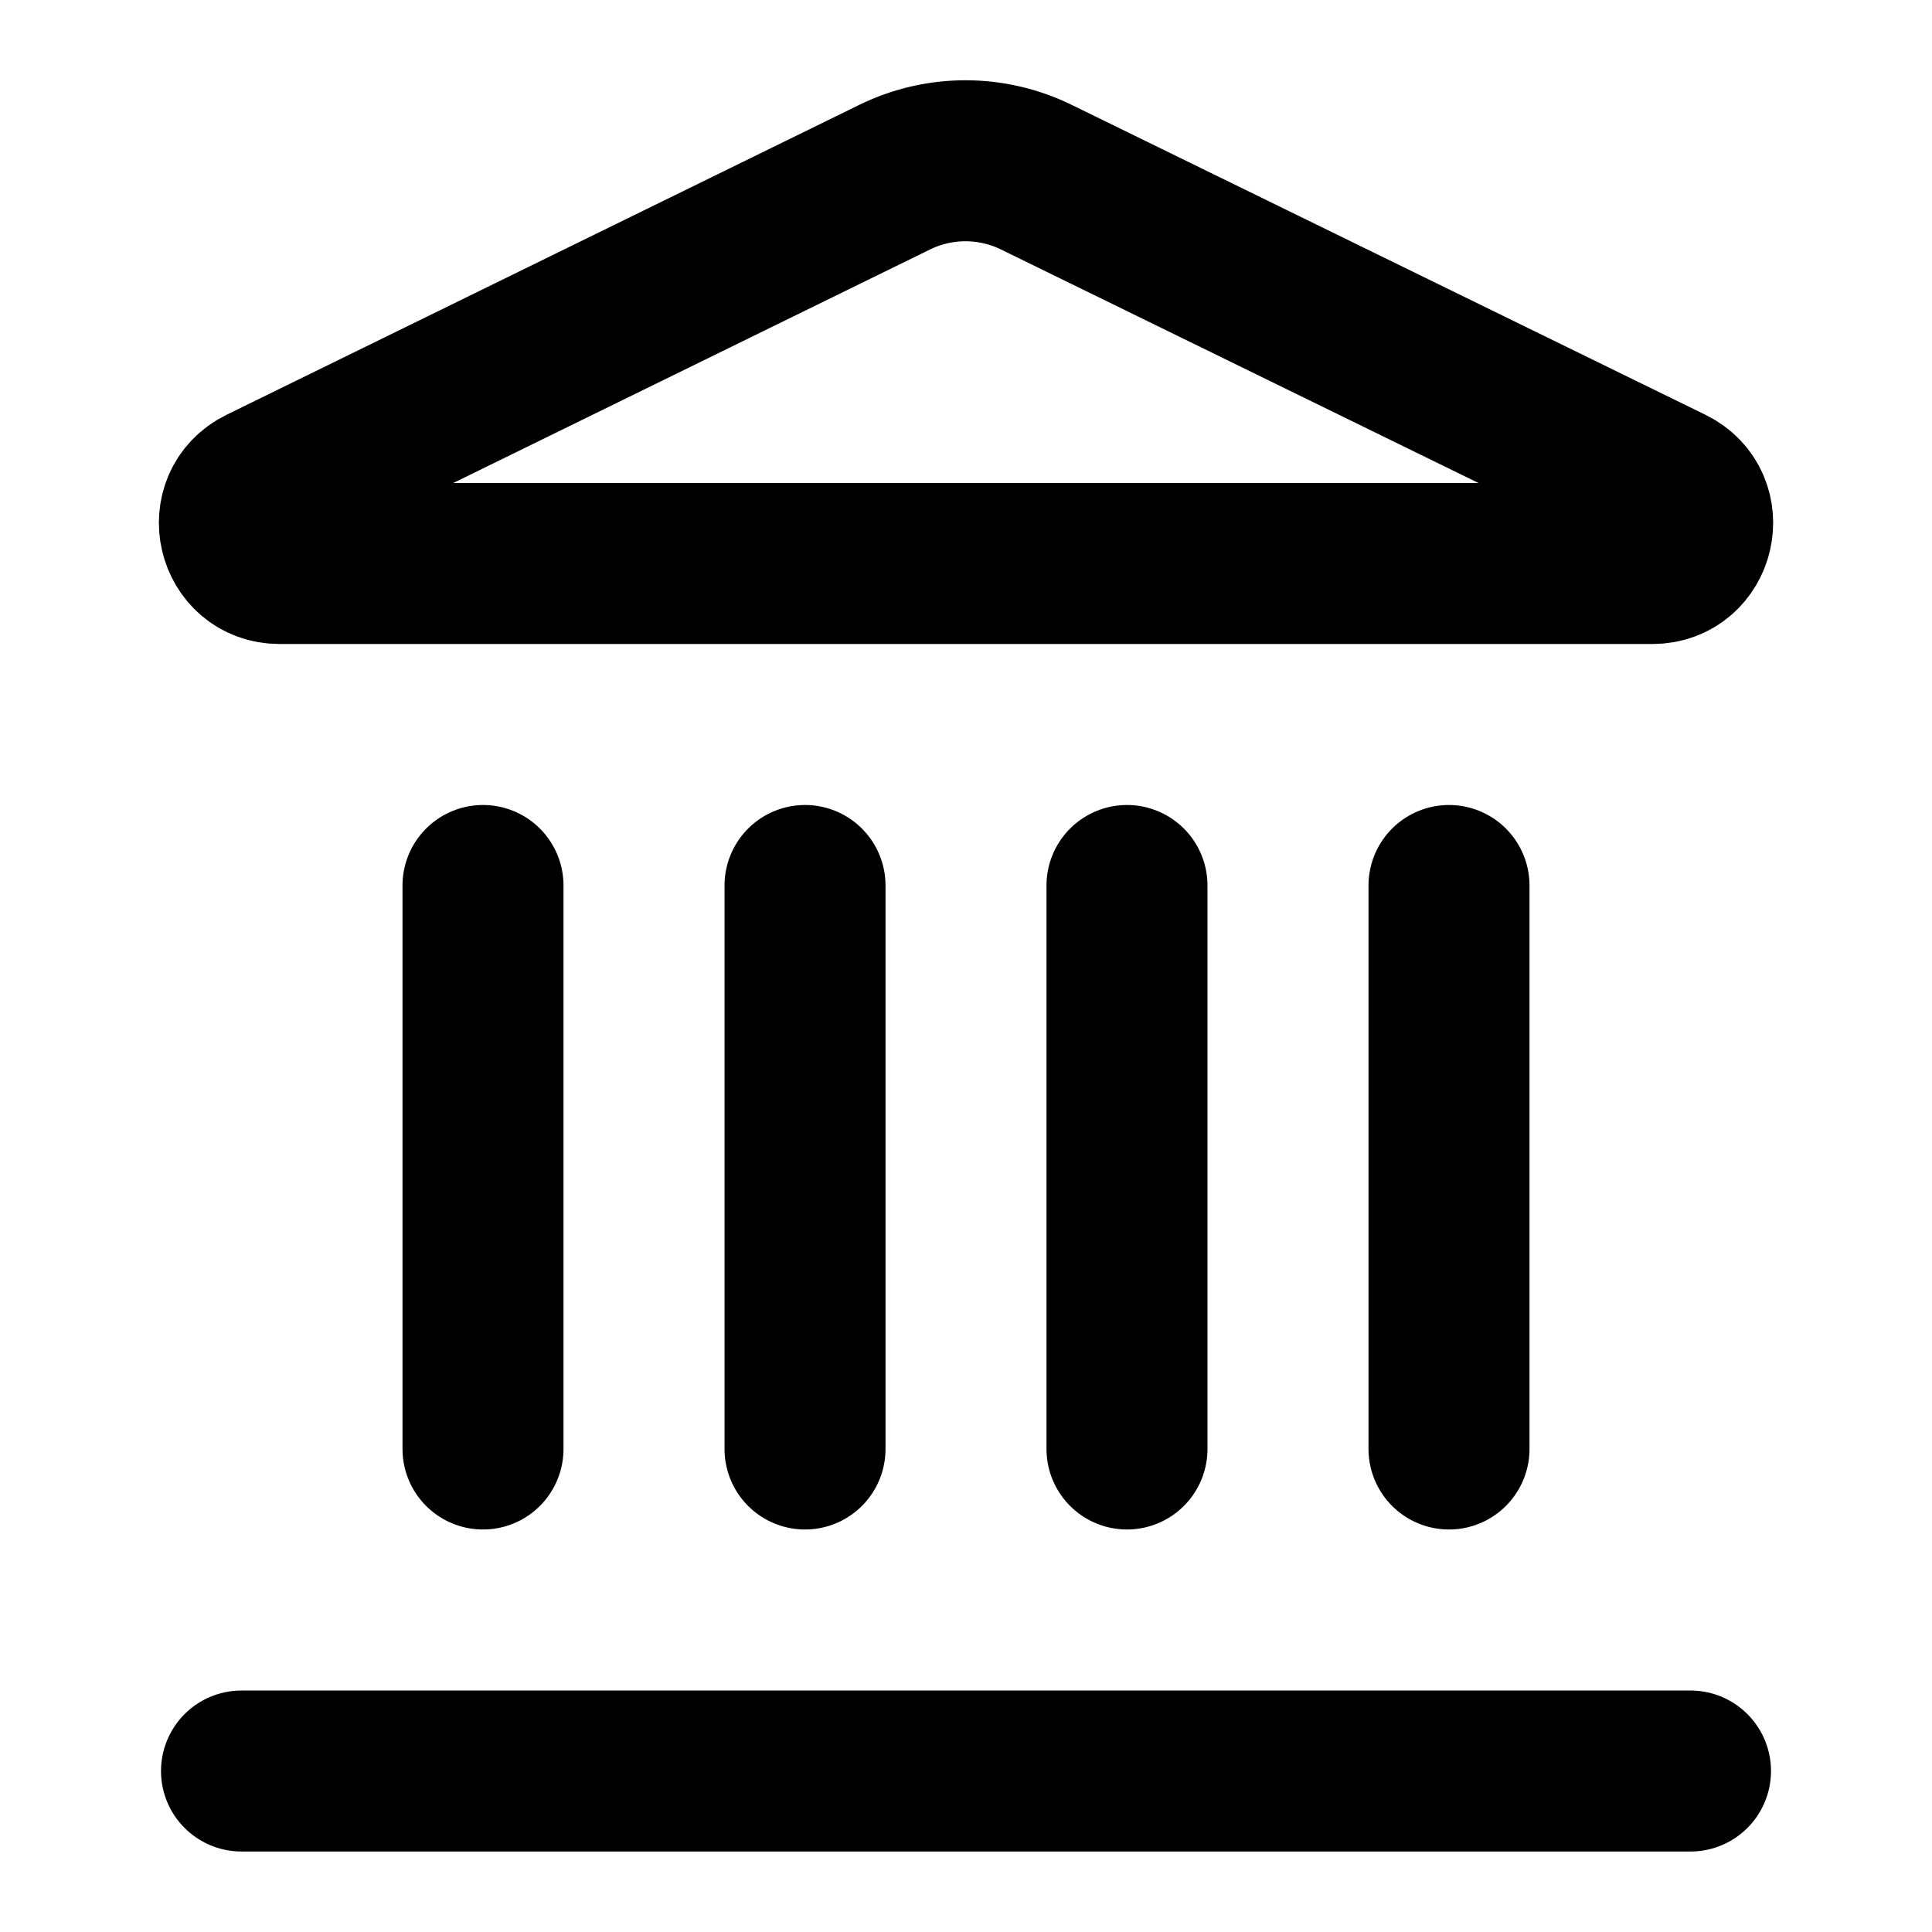
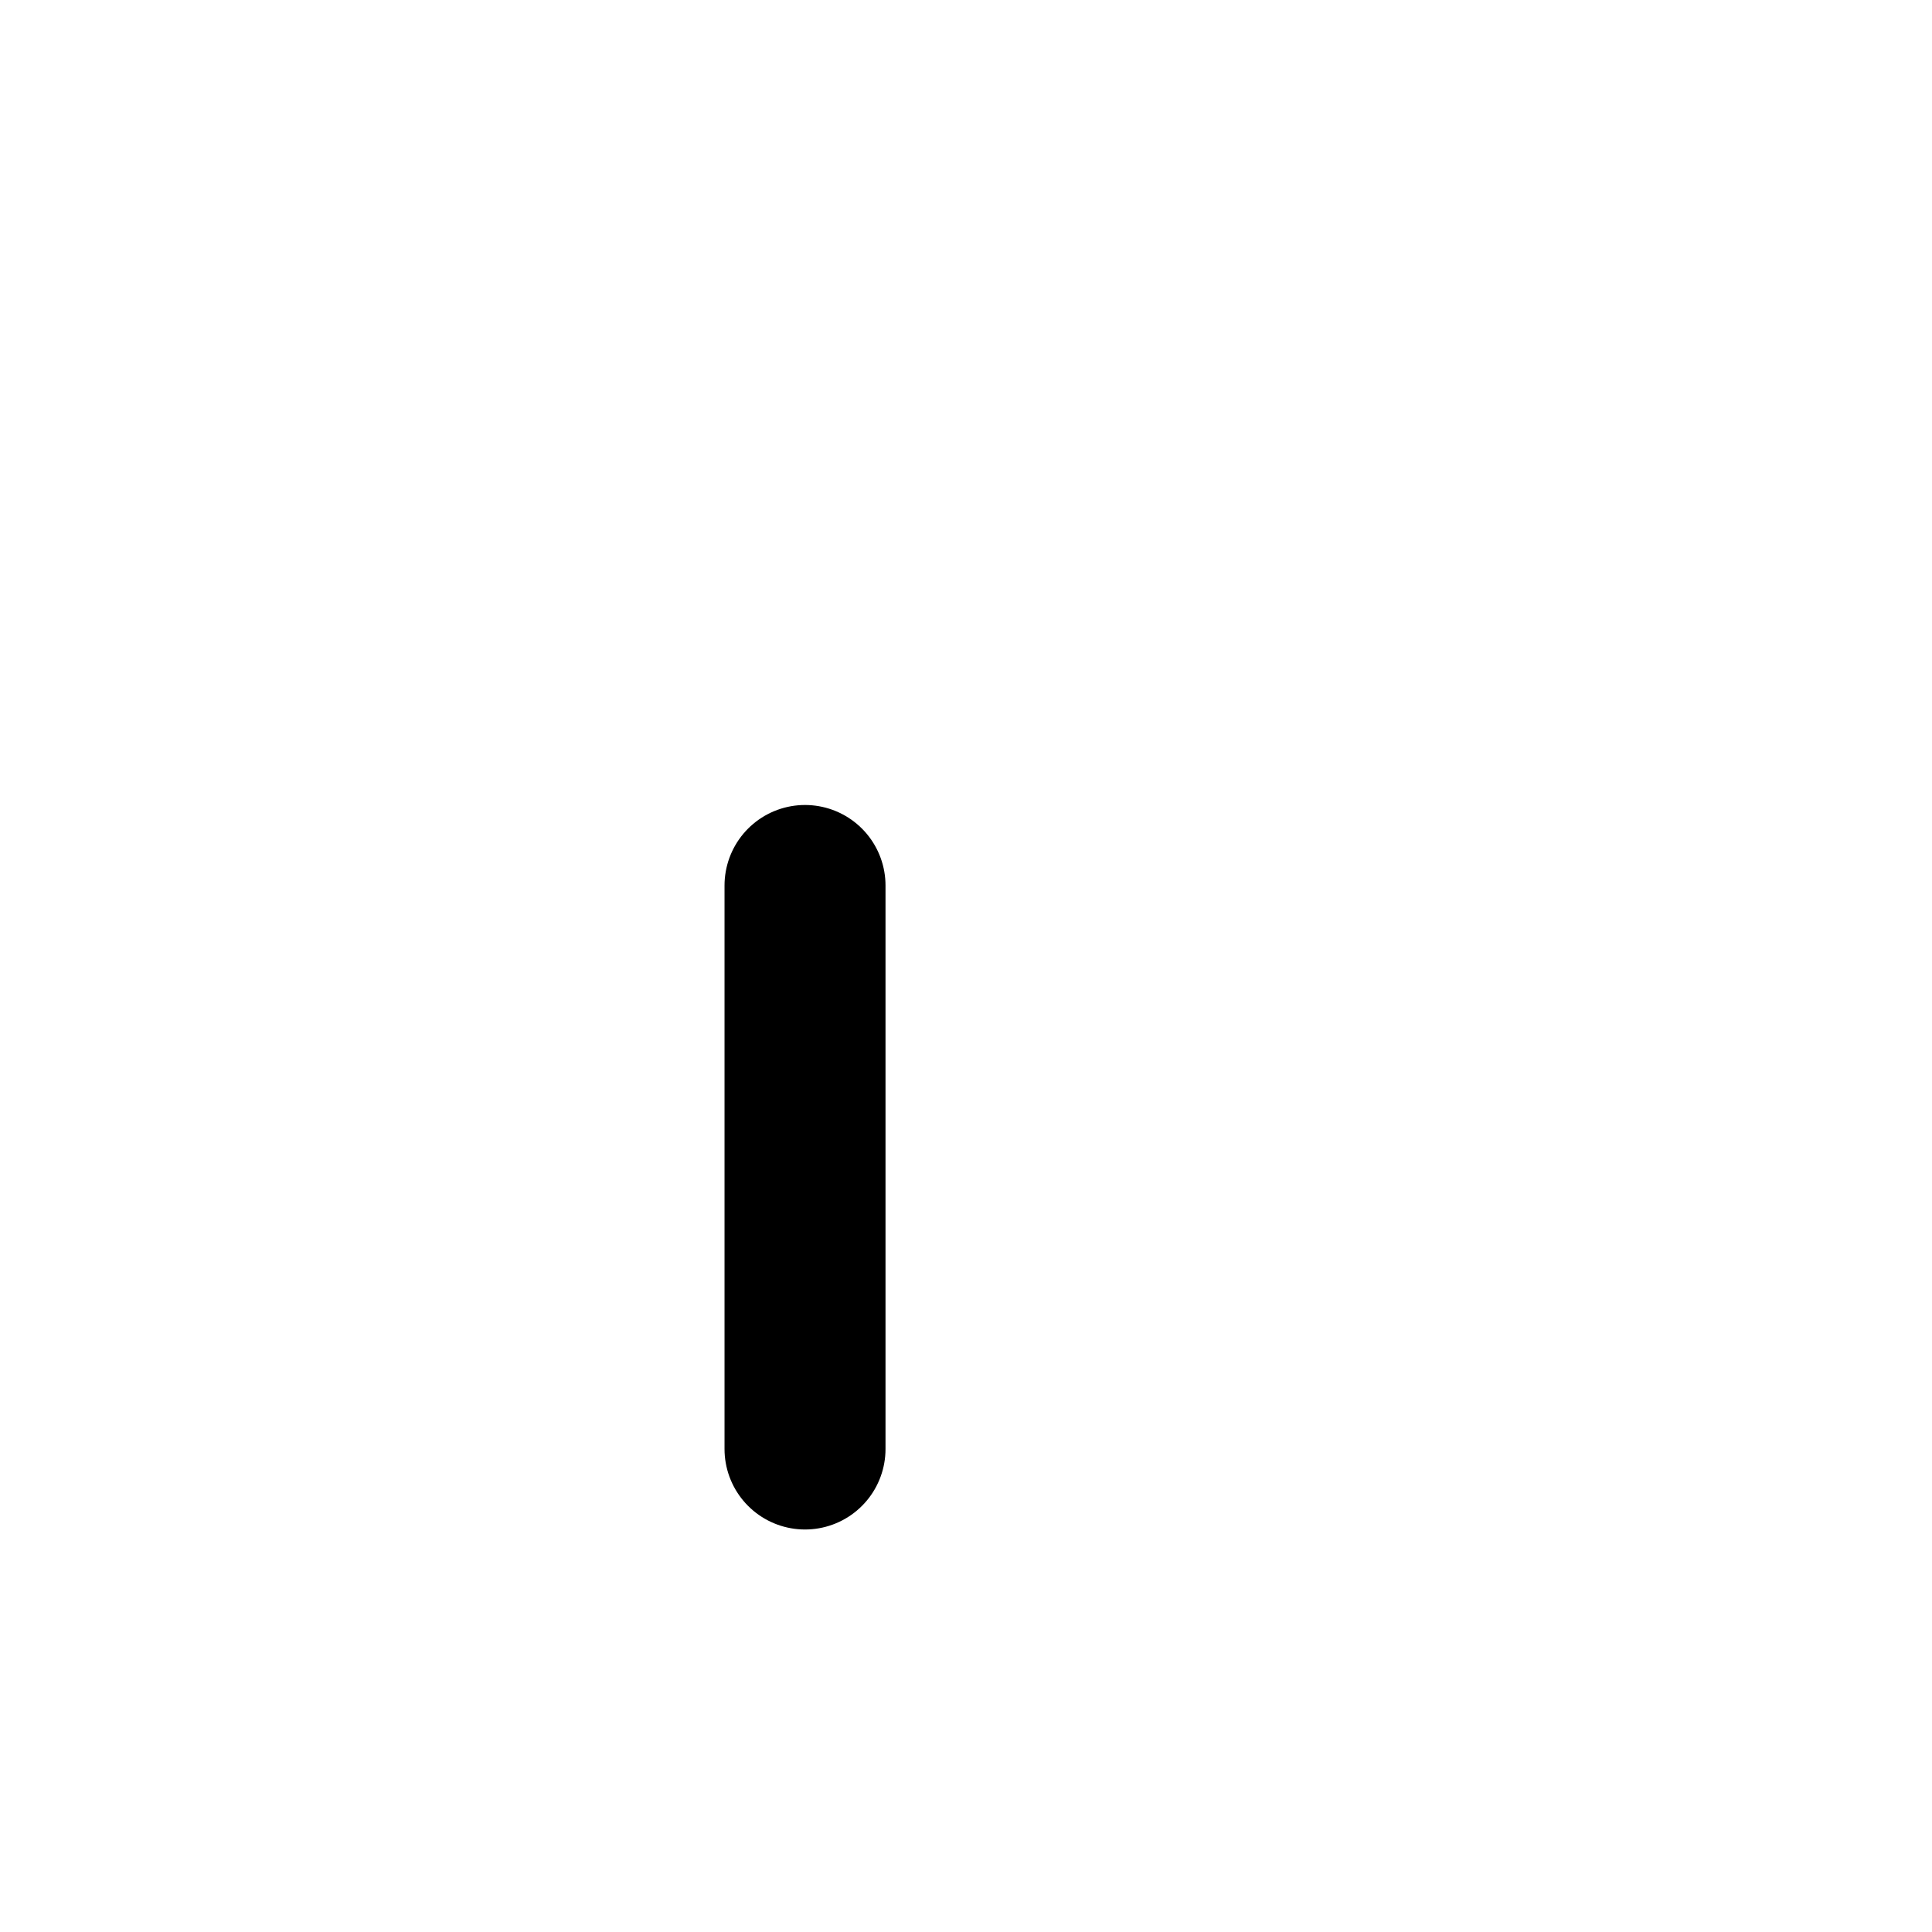
<svg xmlns="http://www.w3.org/2000/svg" fill="none" height="100%" overflow="visible" preserveAspectRatio="none" style="display: block;" viewBox="0 0 43 43" width="100%">
  <g id="Lucide Landmark">
    <path d="M17.917 32.25V19.708" id="Vector" stroke="black" stroke-linecap="round" stroke-width="3.583" />
-     <path d="M19.923 3.938C20.415 3.699 20.955 3.576 21.501 3.578C22.048 3.58 22.587 3.707 23.077 3.949L37.17 10.841C38.023 11.259 37.725 12.542 36.776 12.542H6.224C5.275 12.542 4.979 11.259 5.83 10.841L19.923 3.938Z" id="Vector_2" stroke="black" stroke-linecap="round" stroke-width="3.583" />
-     <path d="M25.083 32.25V19.708" id="Vector_3" stroke="black" stroke-linecap="round" stroke-width="3.583" />
-     <path d="M32.25 32.25V19.708" id="Vector_4" stroke="black" stroke-linecap="round" stroke-width="3.583" />
-     <path d="M5.375 39.417H37.625" id="Vector_5" stroke="black" stroke-linecap="round" stroke-width="3.583" />
-     <path d="M10.75 32.25V19.708" id="Vector_6" stroke="black" stroke-linecap="round" stroke-width="3.583" />
  </g>
</svg>